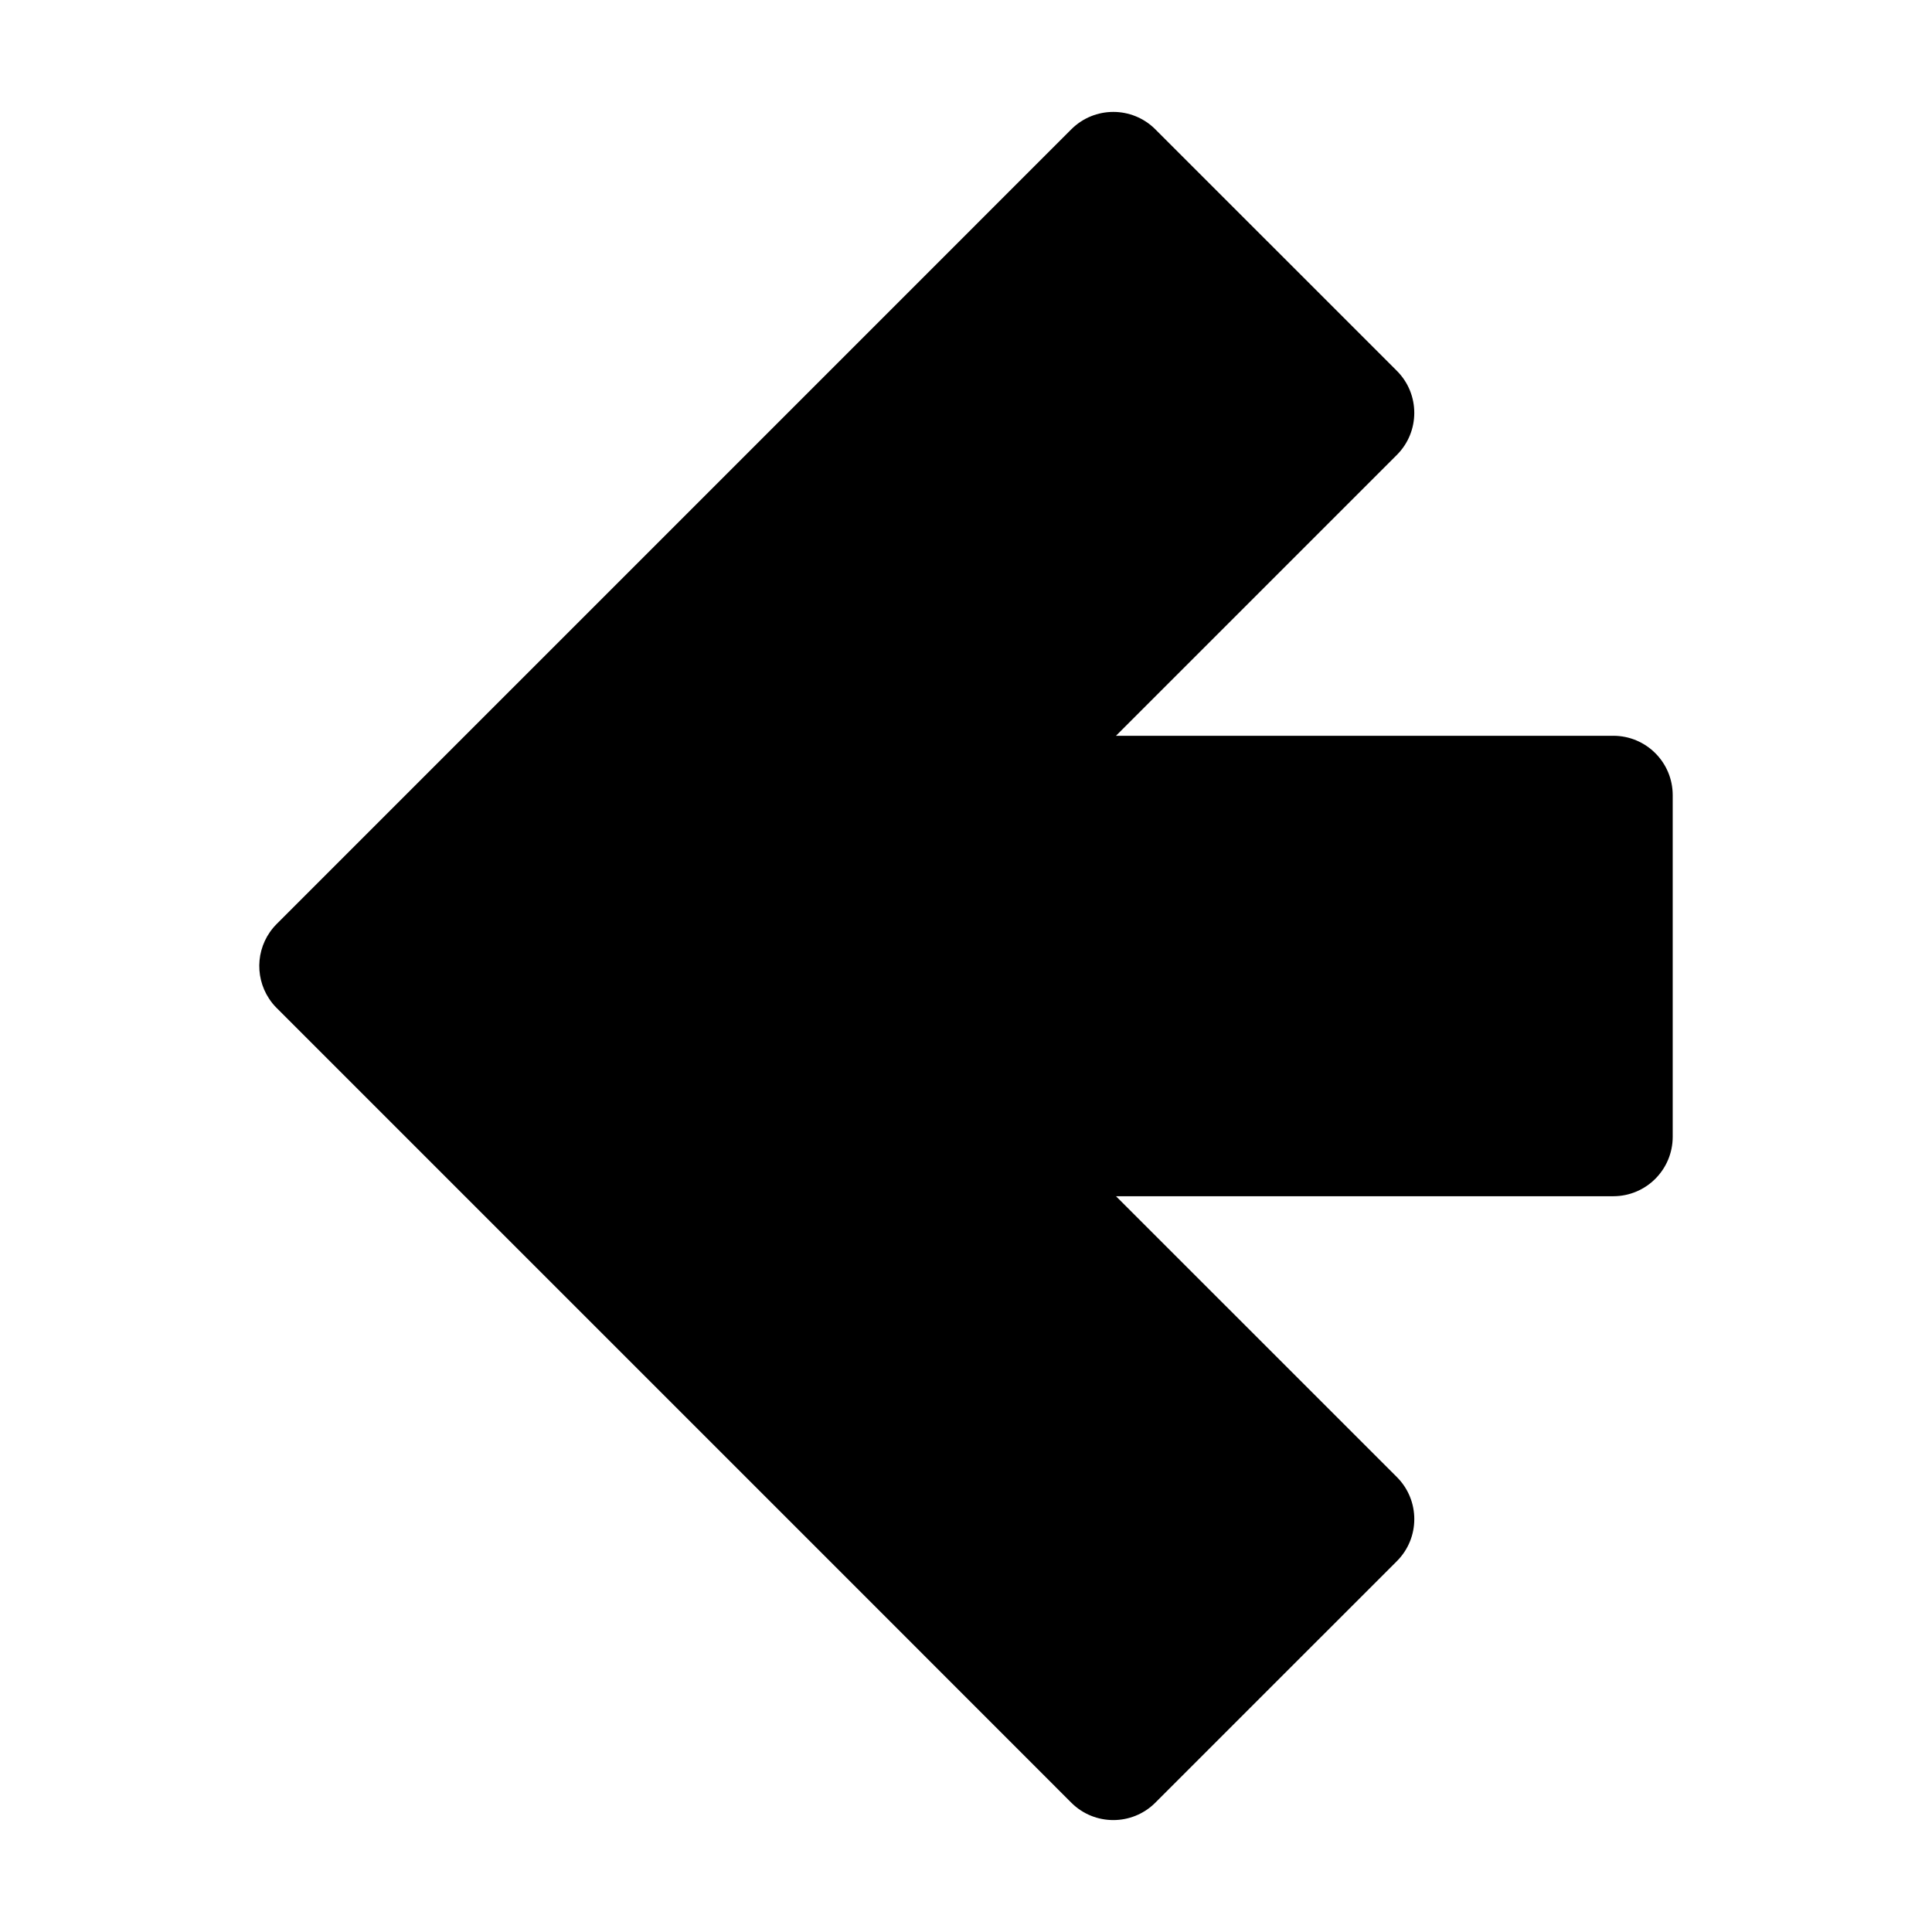
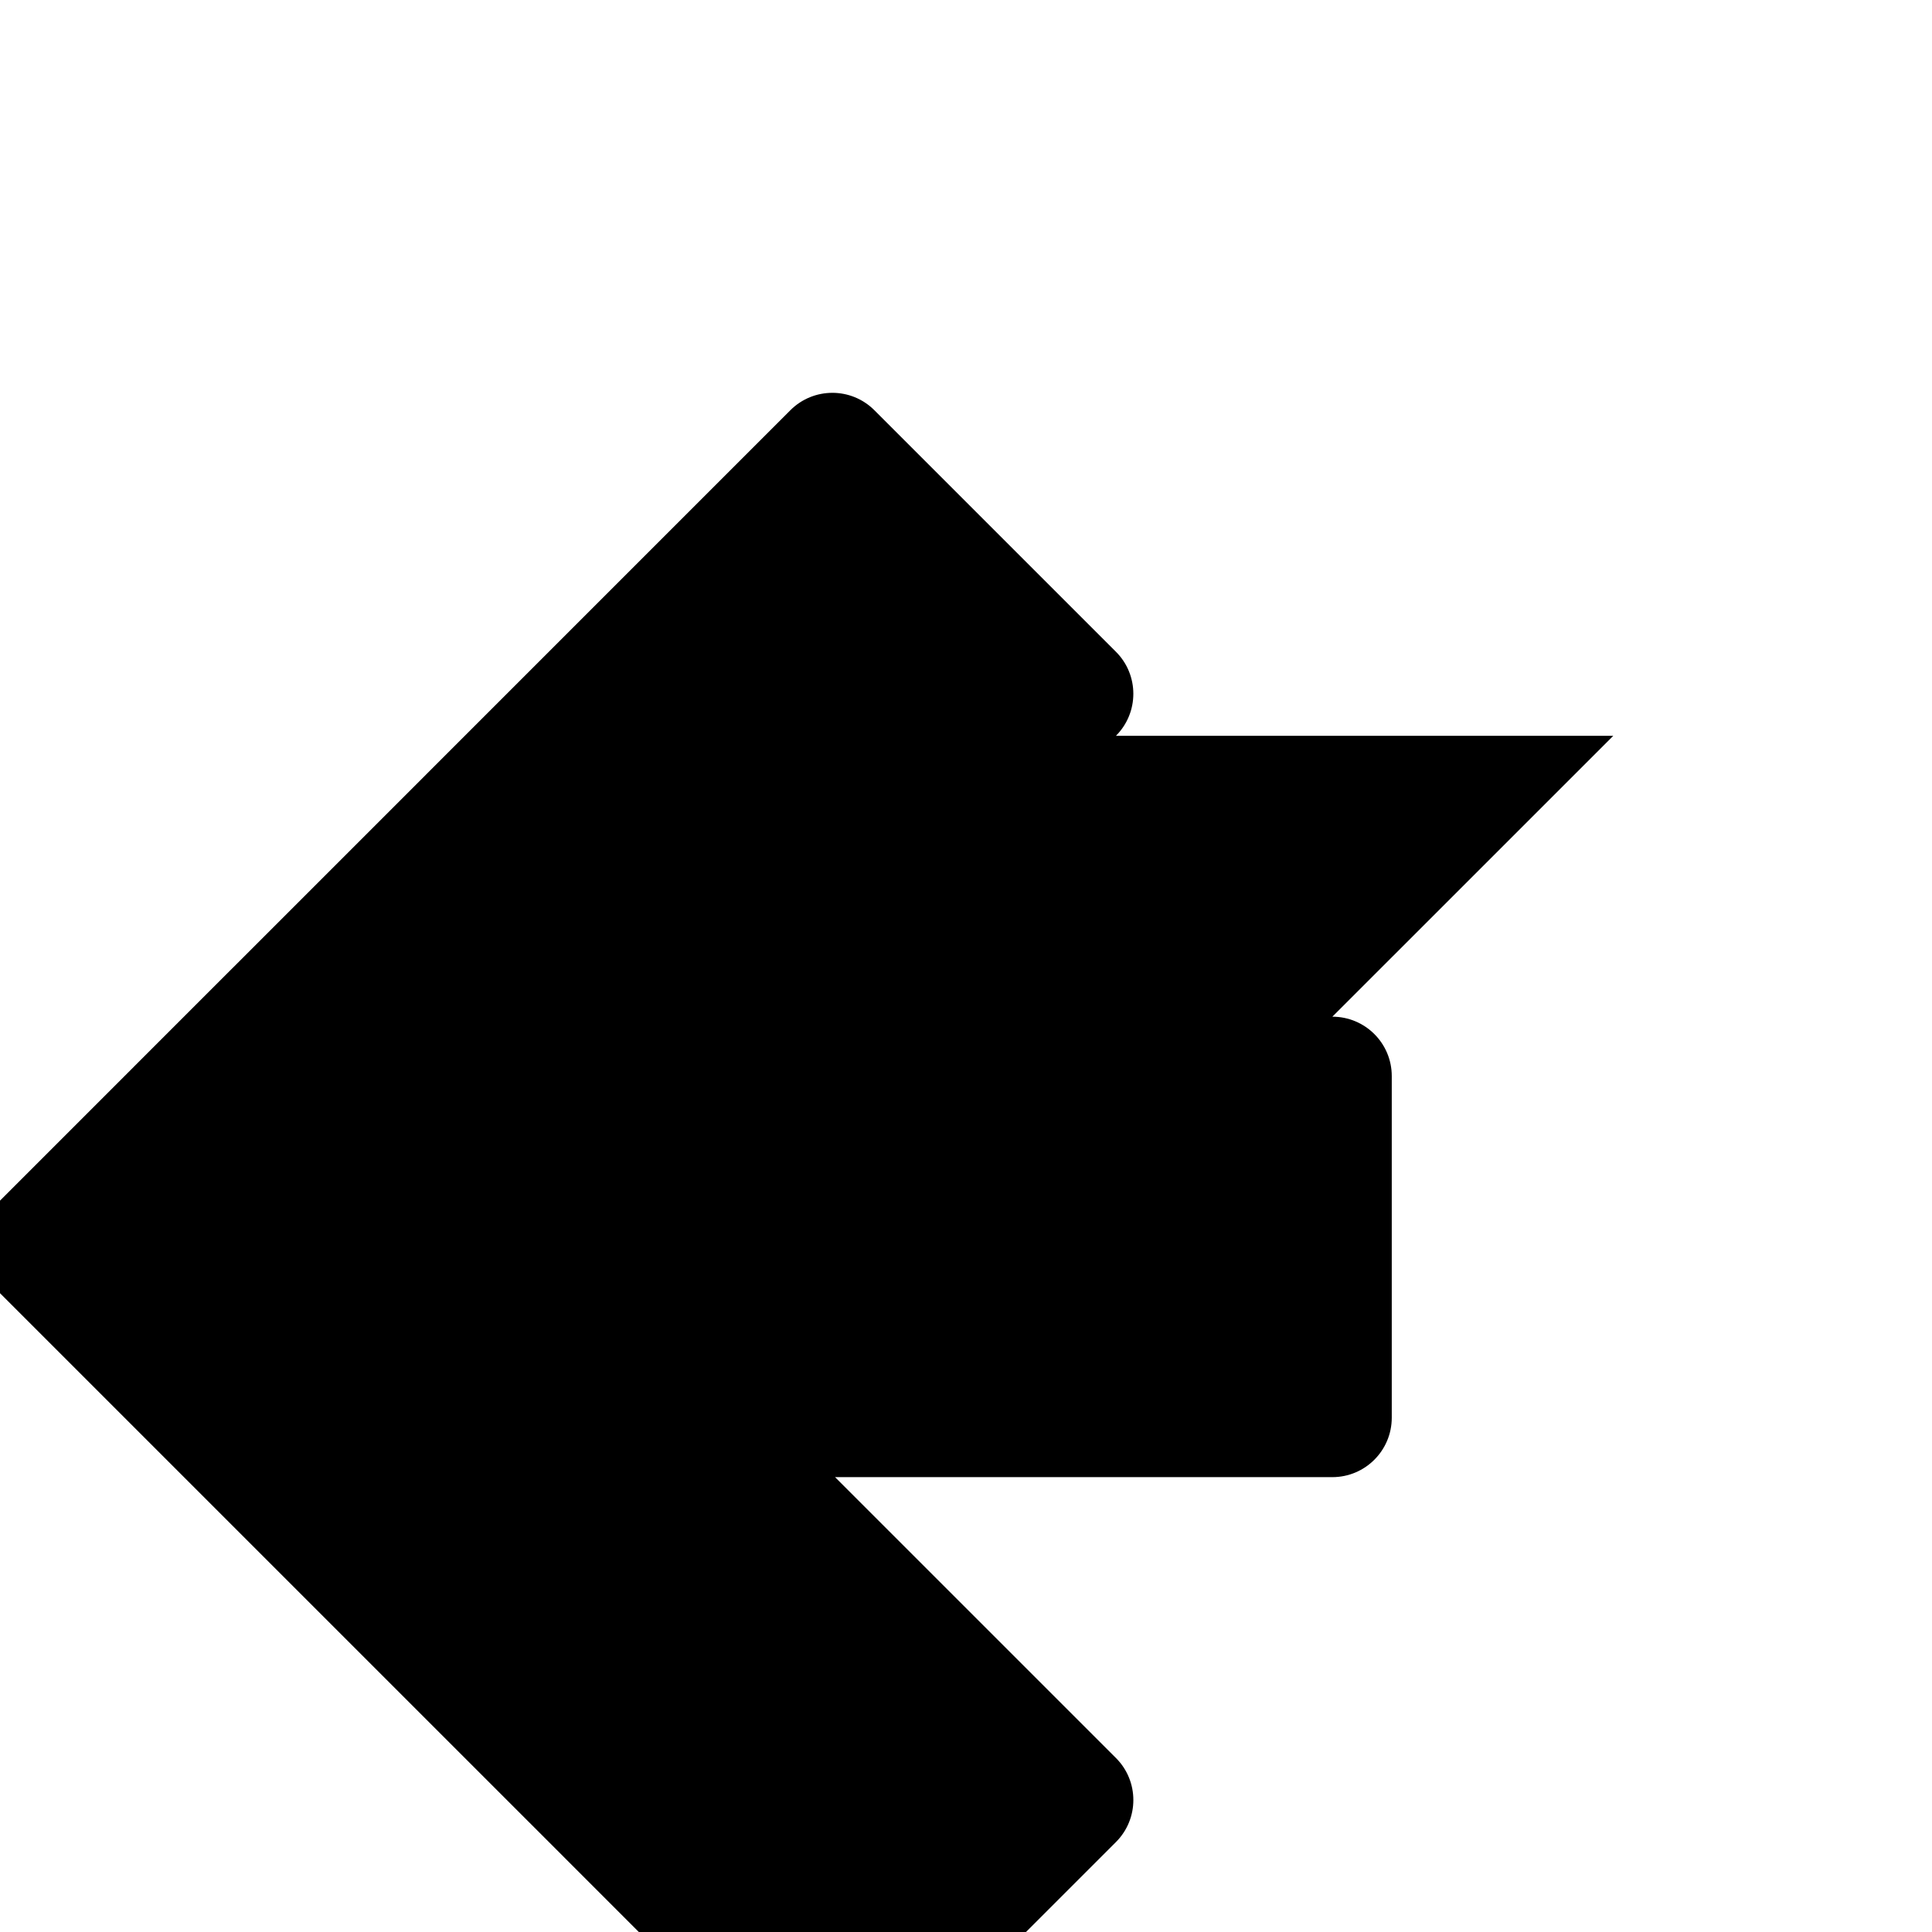
<svg xmlns="http://www.w3.org/2000/svg" fill="#000000" width="800px" height="800px" version="1.1" viewBox="144 144 512 512">
-   <path d="m571.54 338.99h-131.8l12.523-12.523 61.93-61.922c6.141-6.148 6.141-16.113 0-22.262l-64.023-64.016c-6.148-6.148-16.113-6.141-22.262 0l-61.914 61.922-84.652 84.66-2.094 2.086-61.922 61.93c-5.383 5.391-6.055 13.68-2.016 19.797 0.574 0.883 1.242 1.707 2.016 2.473l64.008 64.008 84.664 84.656 61.906 61.93c6.148 6.148 16.121 6.148 22.27 0l64.023-64.016c6.141-6.148 6.141-16.121 0-22.262l-61.938-61.93-12.508-12.508h131.79c8.691 0 15.742-7.055 15.742-15.75v-90.527c0.008-8.695-7.043-15.746-15.742-15.746z" />
+   <path d="m571.54 338.99h-131.8c6.141-6.148 6.141-16.113 0-22.262l-64.023-64.016c-6.148-6.148-16.113-6.141-22.262 0l-61.914 61.922-84.652 84.66-2.094 2.086-61.922 61.93c-5.383 5.391-6.055 13.68-2.016 19.797 0.574 0.883 1.242 1.707 2.016 2.473l64.008 64.008 84.664 84.656 61.906 61.93c6.148 6.148 16.121 6.148 22.27 0l64.023-64.016c6.141-6.148 6.141-16.121 0-22.262l-61.938-61.93-12.508-12.508h131.79c8.691 0 15.742-7.055 15.742-15.75v-90.527c0.008-8.695-7.043-15.746-15.742-15.746z" />
</svg>